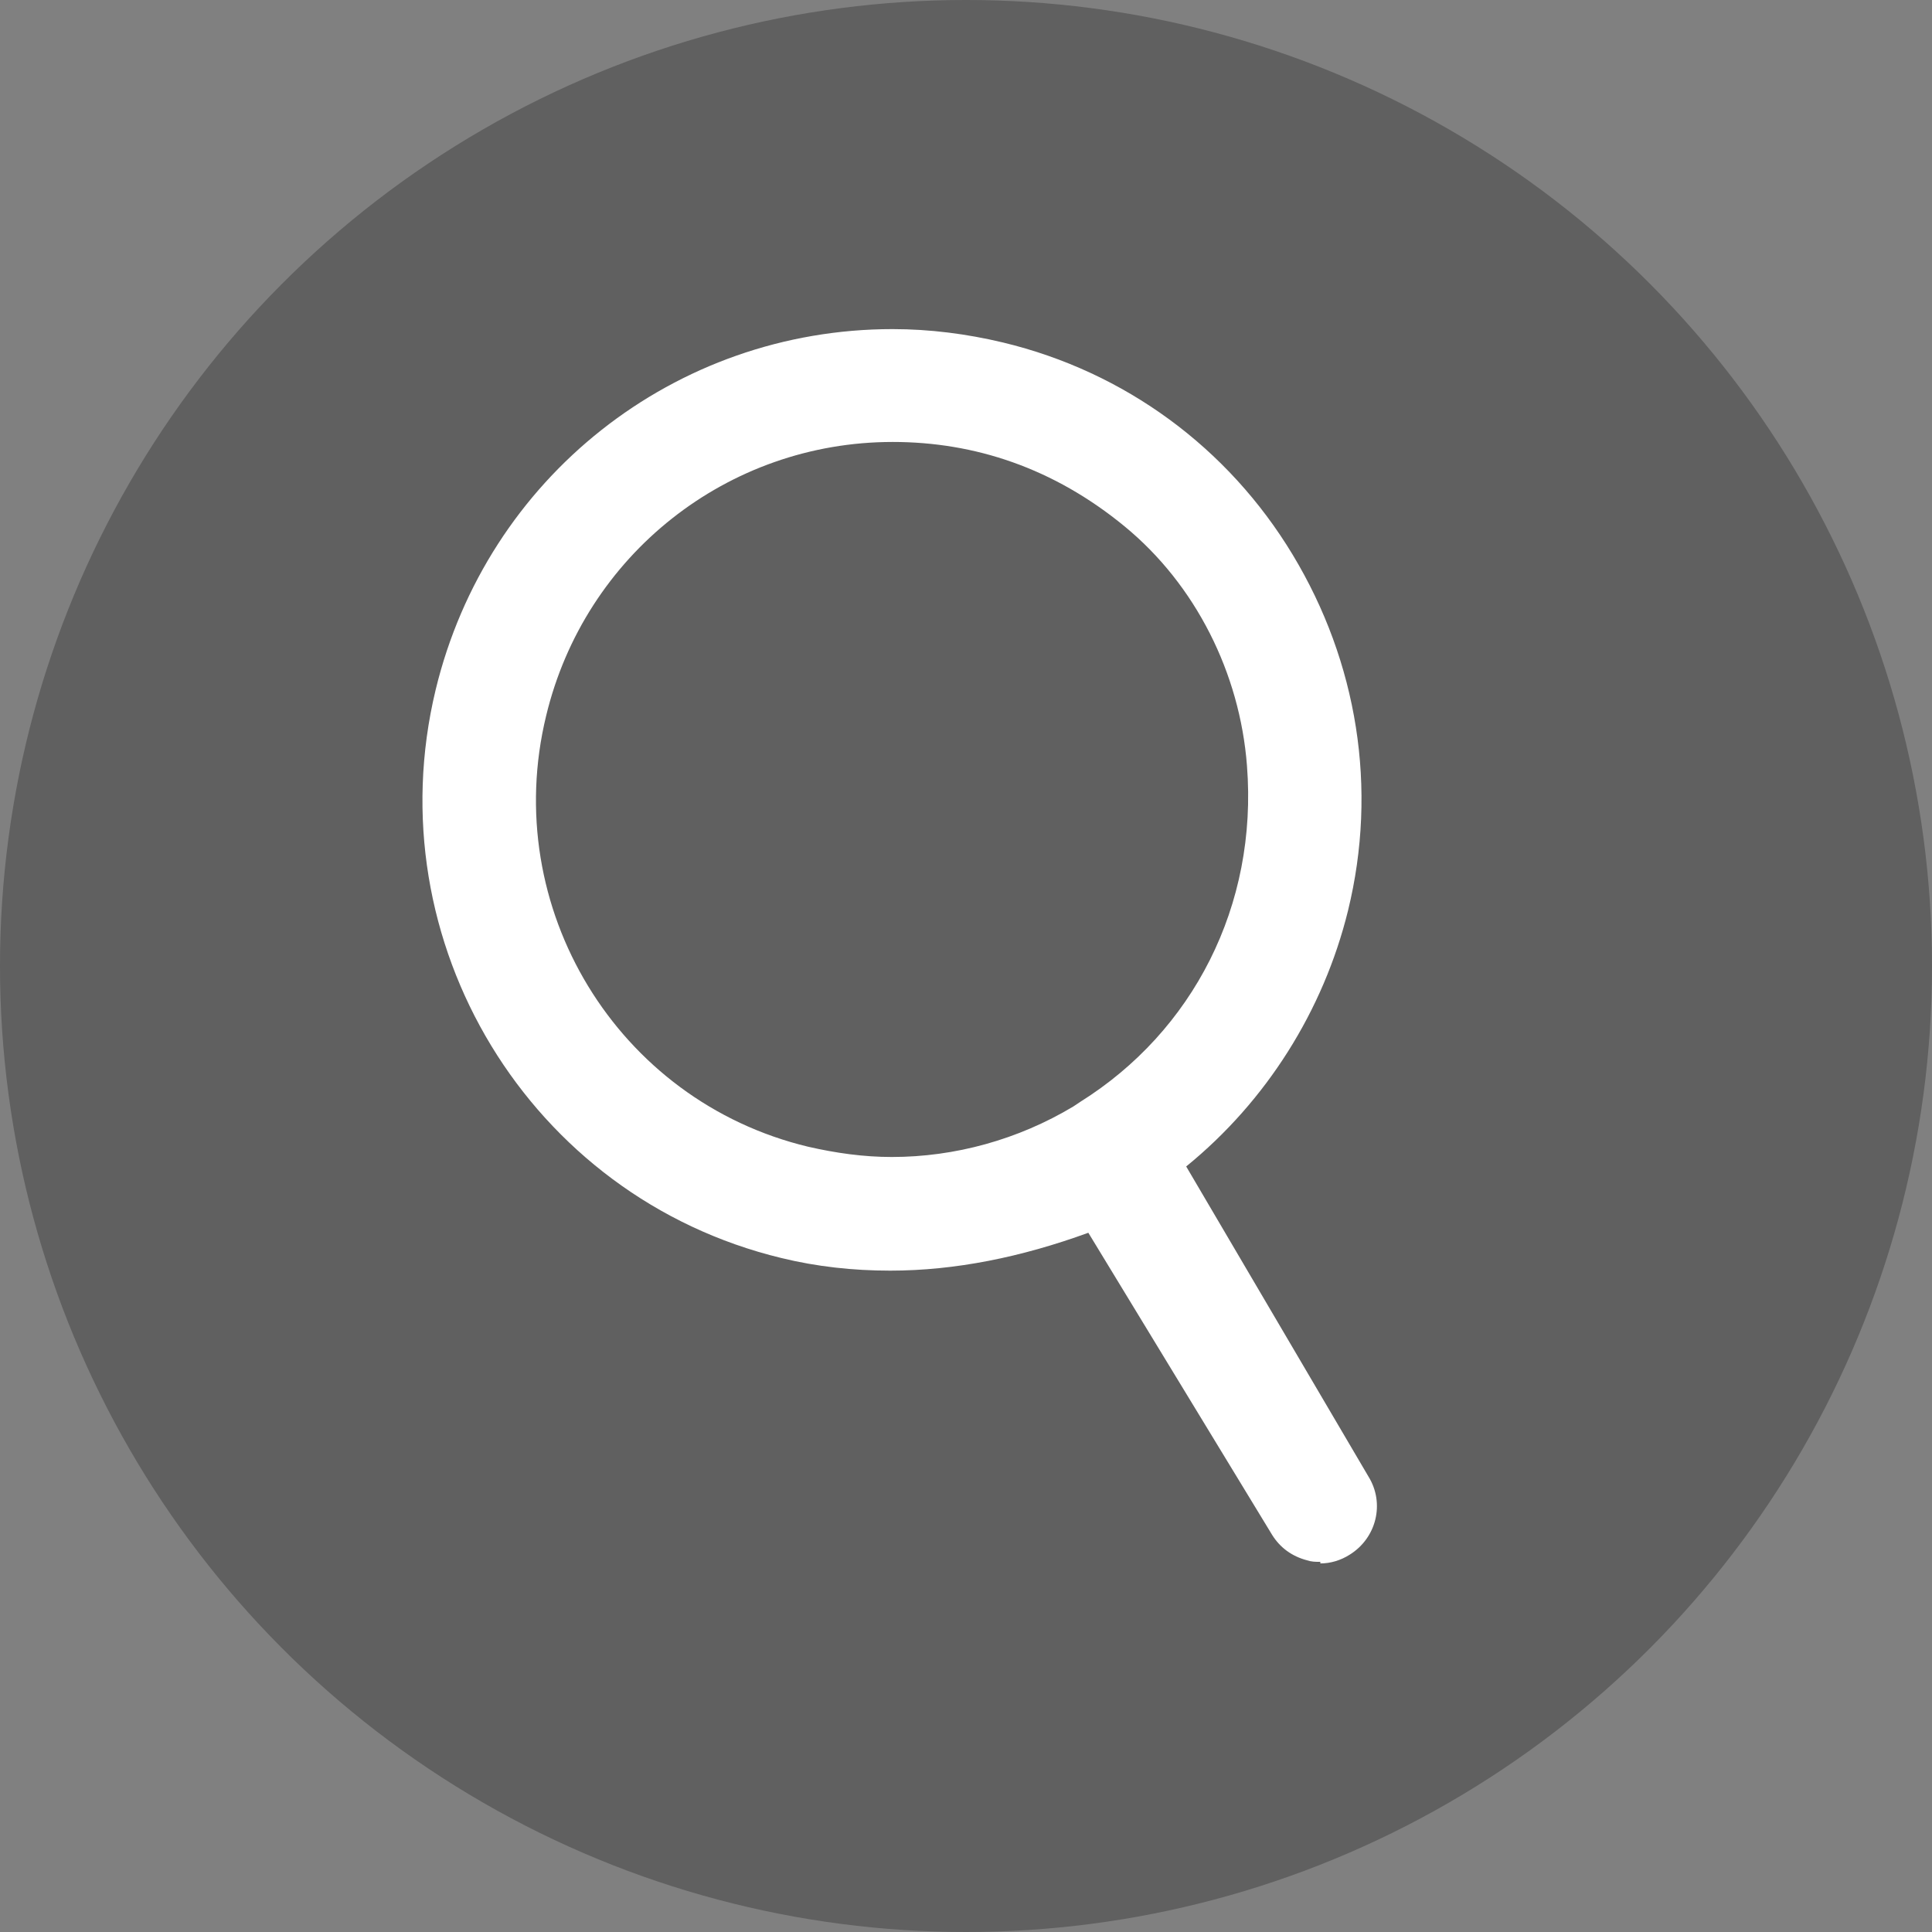
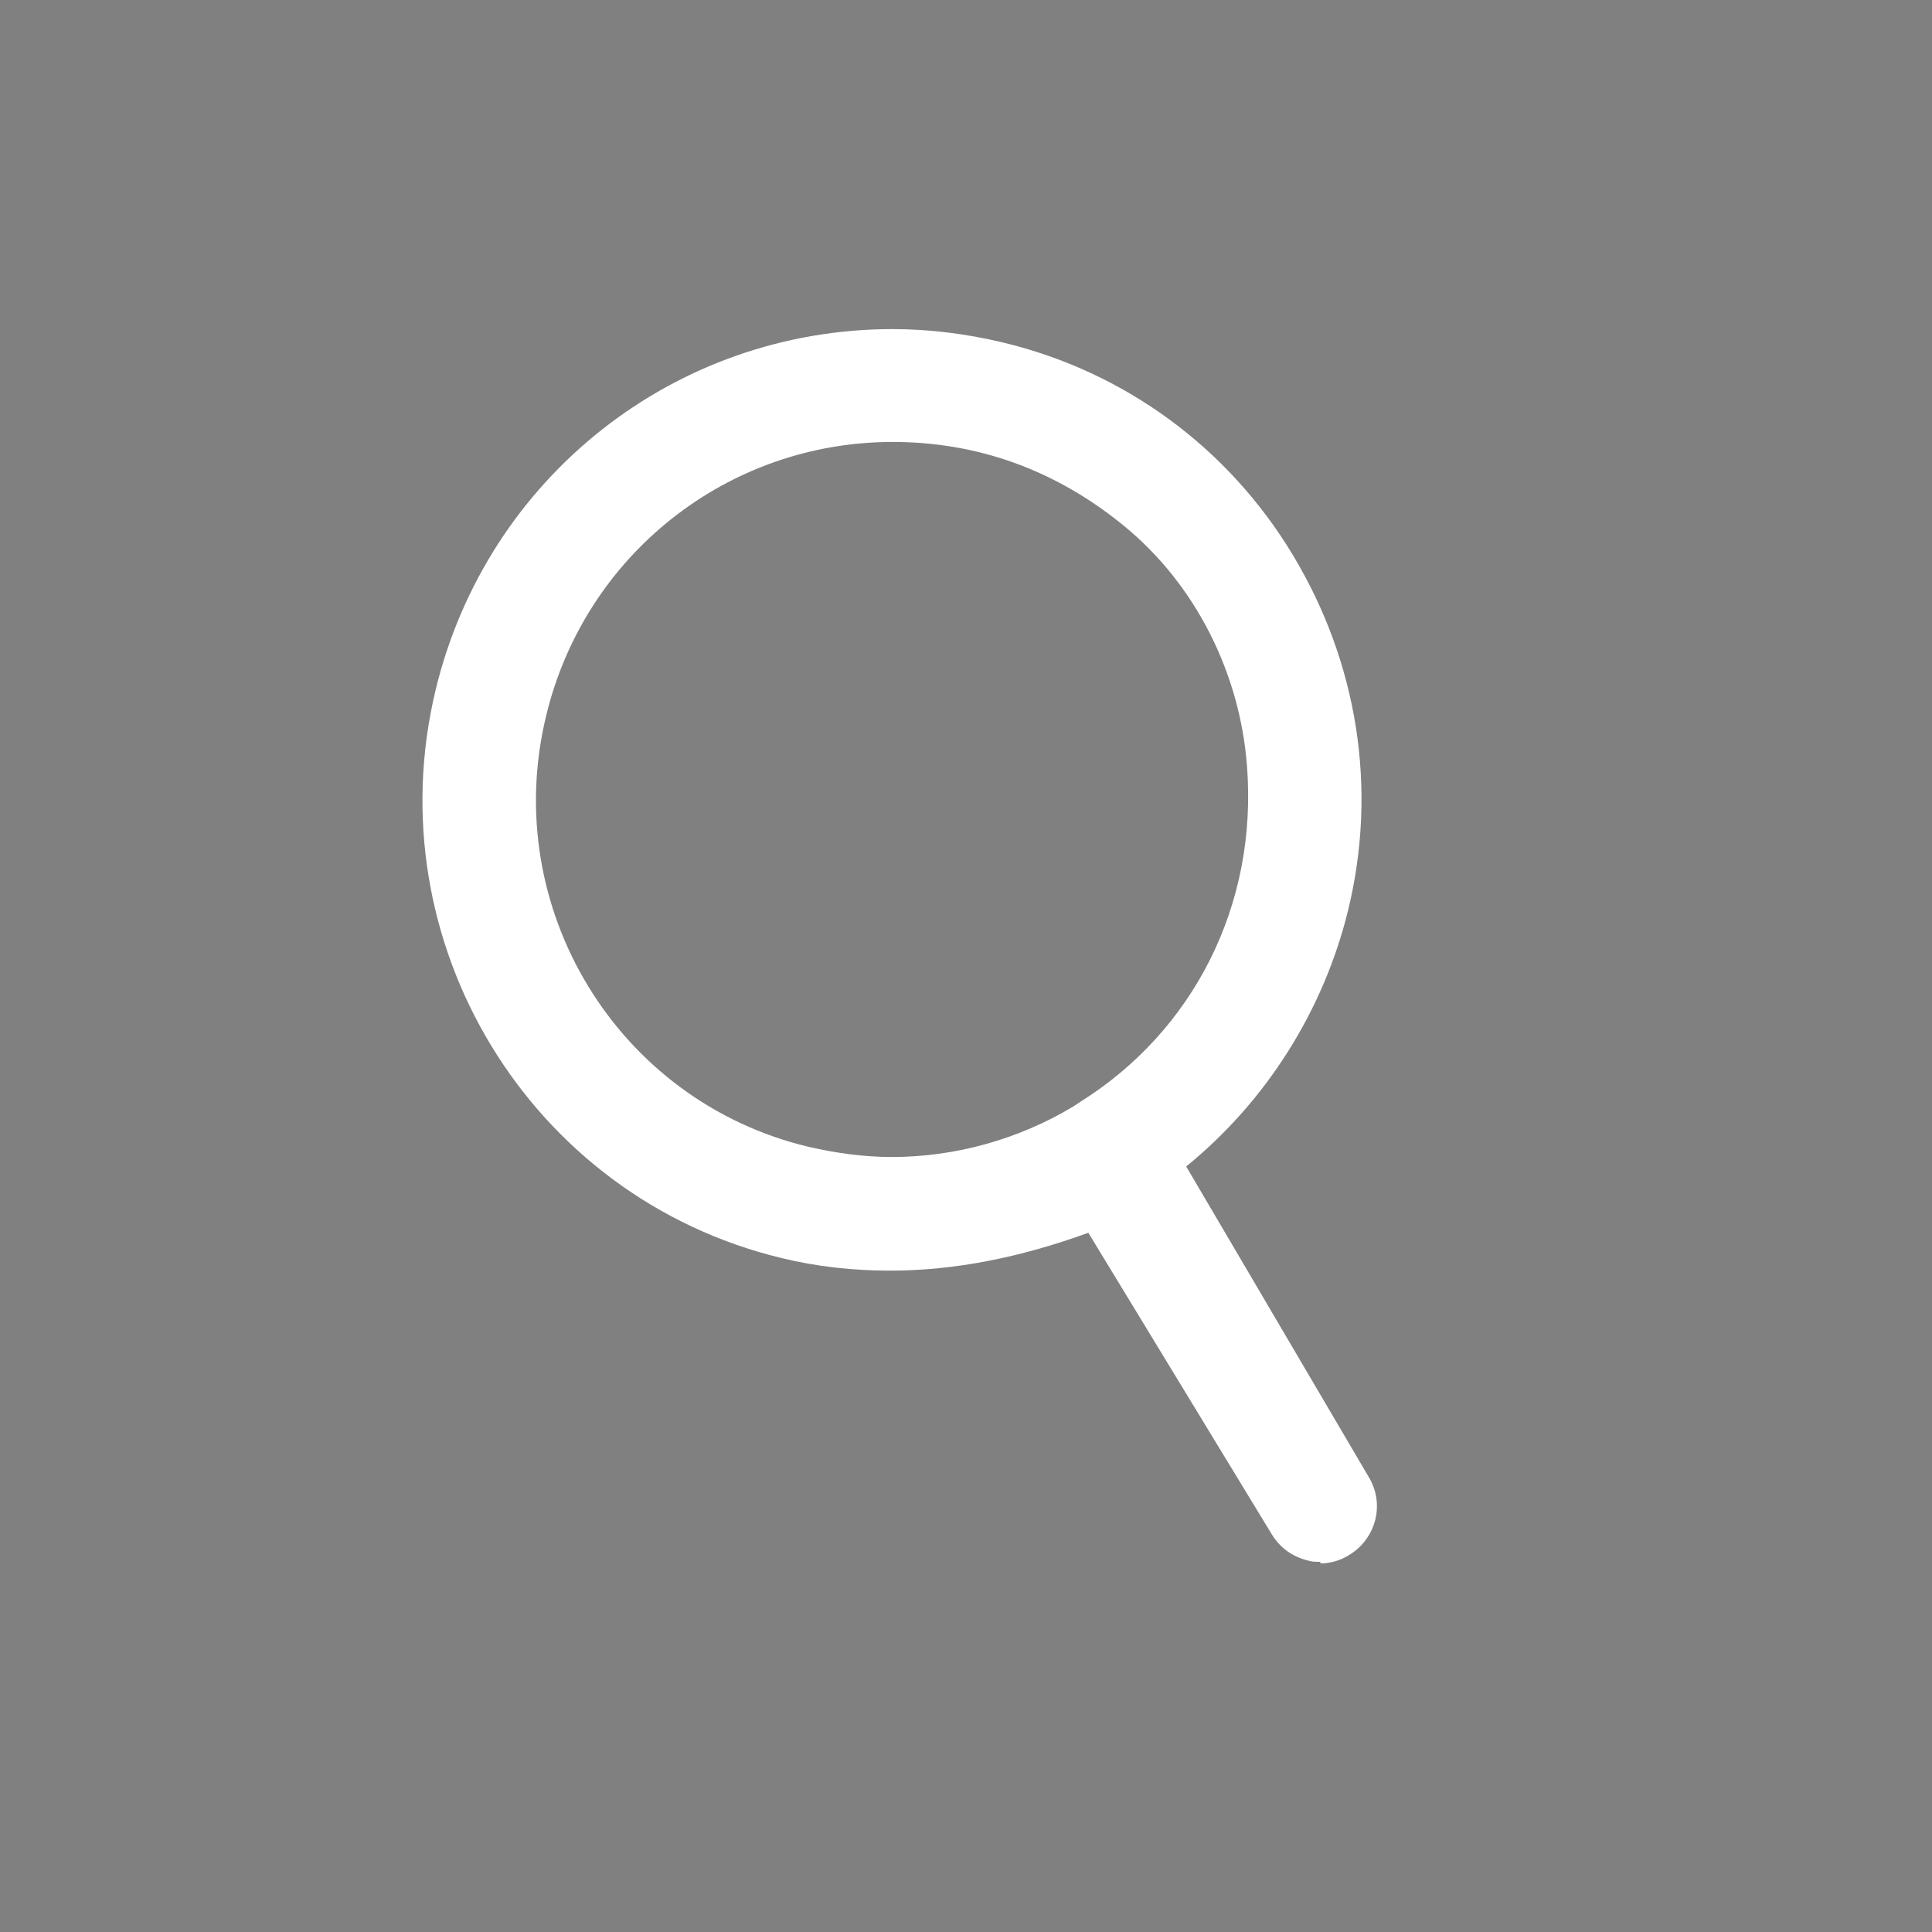
<svg xmlns="http://www.w3.org/2000/svg" id="Ebene_1" data-name="Ebene 1" viewBox="0 0 24.48 24.48">
  <rect x="0" y="0" width="24.48" height="24.48" fill="#808080" stroke="none" />
  <defs>
    <style>
      .cls-1 {
        fill: #fff;
      }

      .cls-2 {
        opacity: .5;
      }
    </style>
  </defs>
  <g class="cls-2">
-     <circle class="cls-2" cx="12.24" cy="12.24" r="12.24" />
-   </g>
+     </g>
  <path class="cls-1" d="M16.73,19.79c-.06,0-.11,0-.17-.02-.19-.05-.34-.16-.44-.32l-2.33-3.83c-.85.31-1.69.48-2.51.48-.47,0-.93-.05-1.38-.16-3.19-.77-5.15-4-4.38-7.2.65-2.69,3.03-4.57,5.79-4.57.47,0,.94.06,1.4.17,1.54.37,2.85,1.33,3.67,2.69s1.08,2.96.7,4.51c-.31,1.26-1.03,2.41-2.05,3.24l2.31,3.93c.21.34.1.78-.24.99-.11.07-.24.11-.37.11ZM11.31,5.6c-2.09,0-3.9,1.43-4.39,3.47-.59,2.43.9,4.88,3.32,5.46.35.08.7.13,1.06.13.8,0,1.6-.22,2.3-.64l.09-.06c1.42-.89,2.25-2.48,2.11-4.26-.09-1.17-.65-2.29-1.55-3.03s-1.9-1.07-2.94-1.07Z" />
</svg>